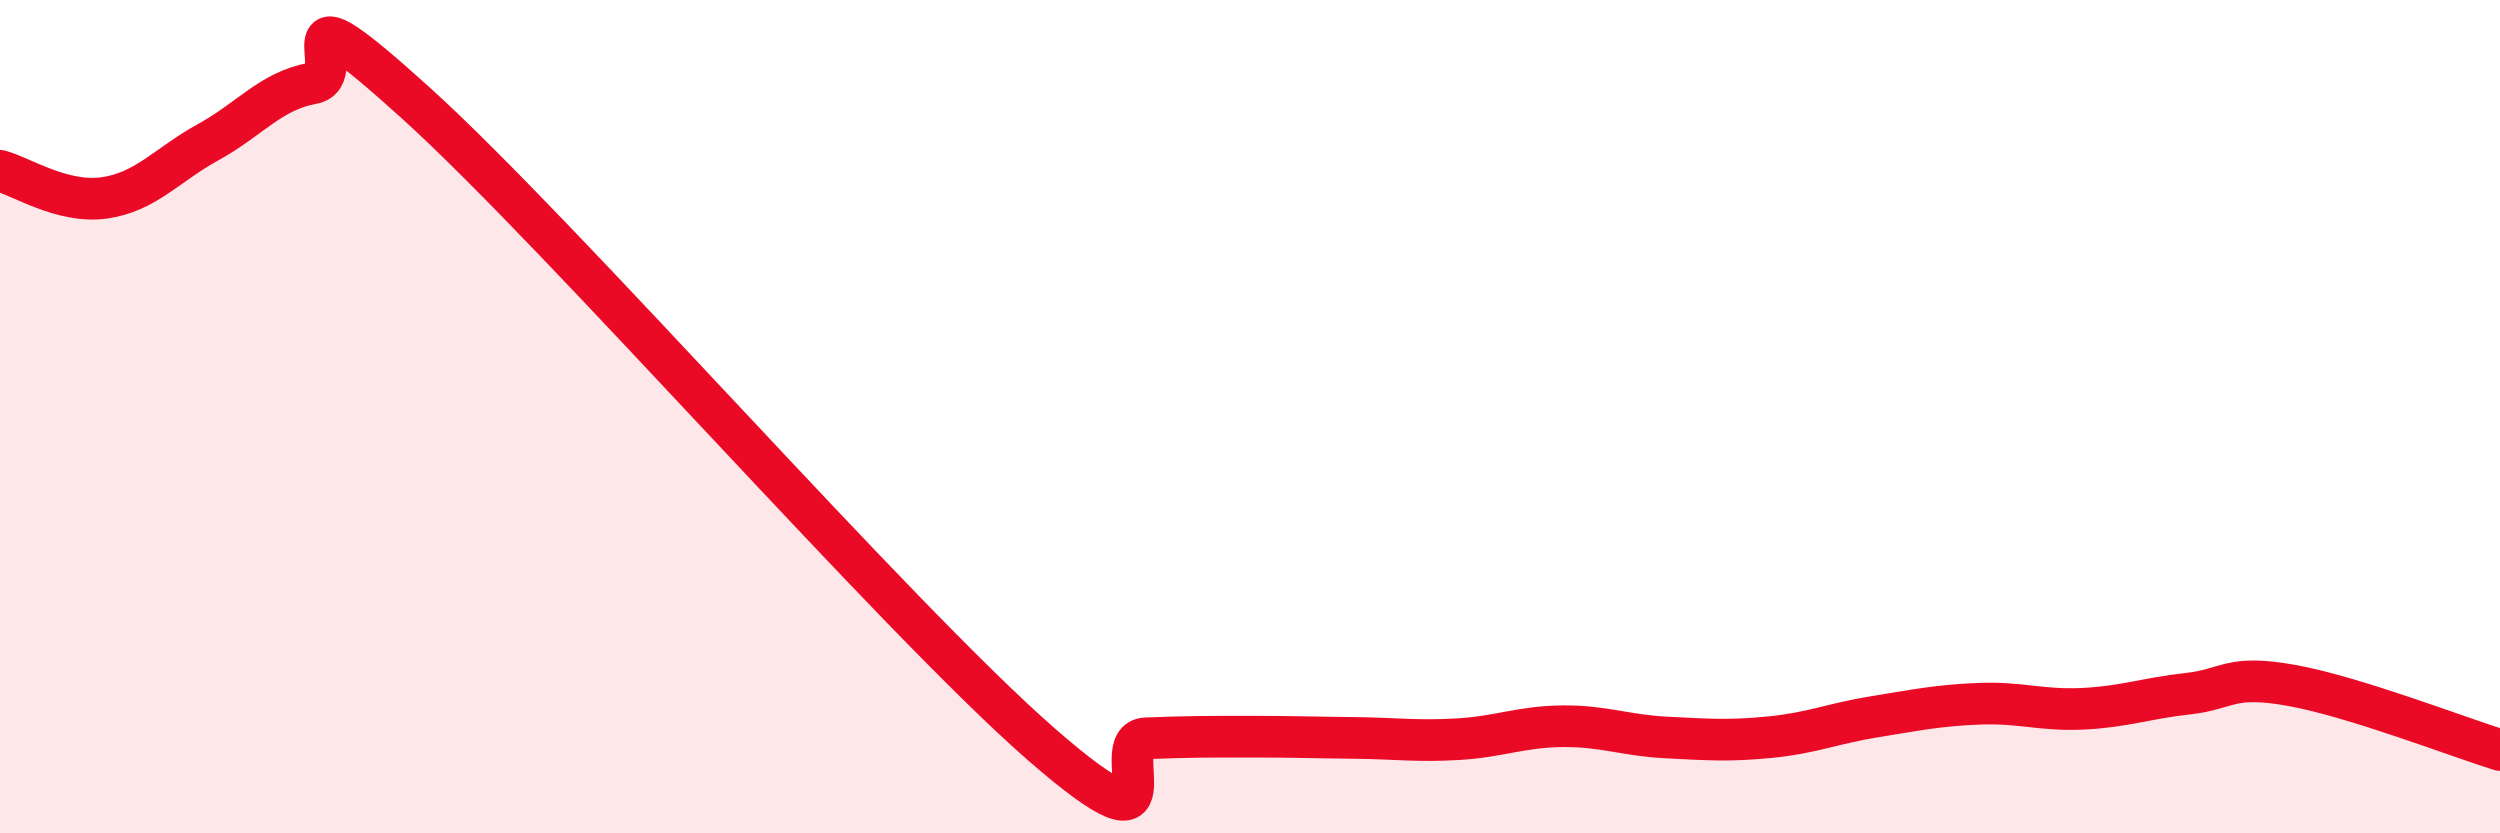
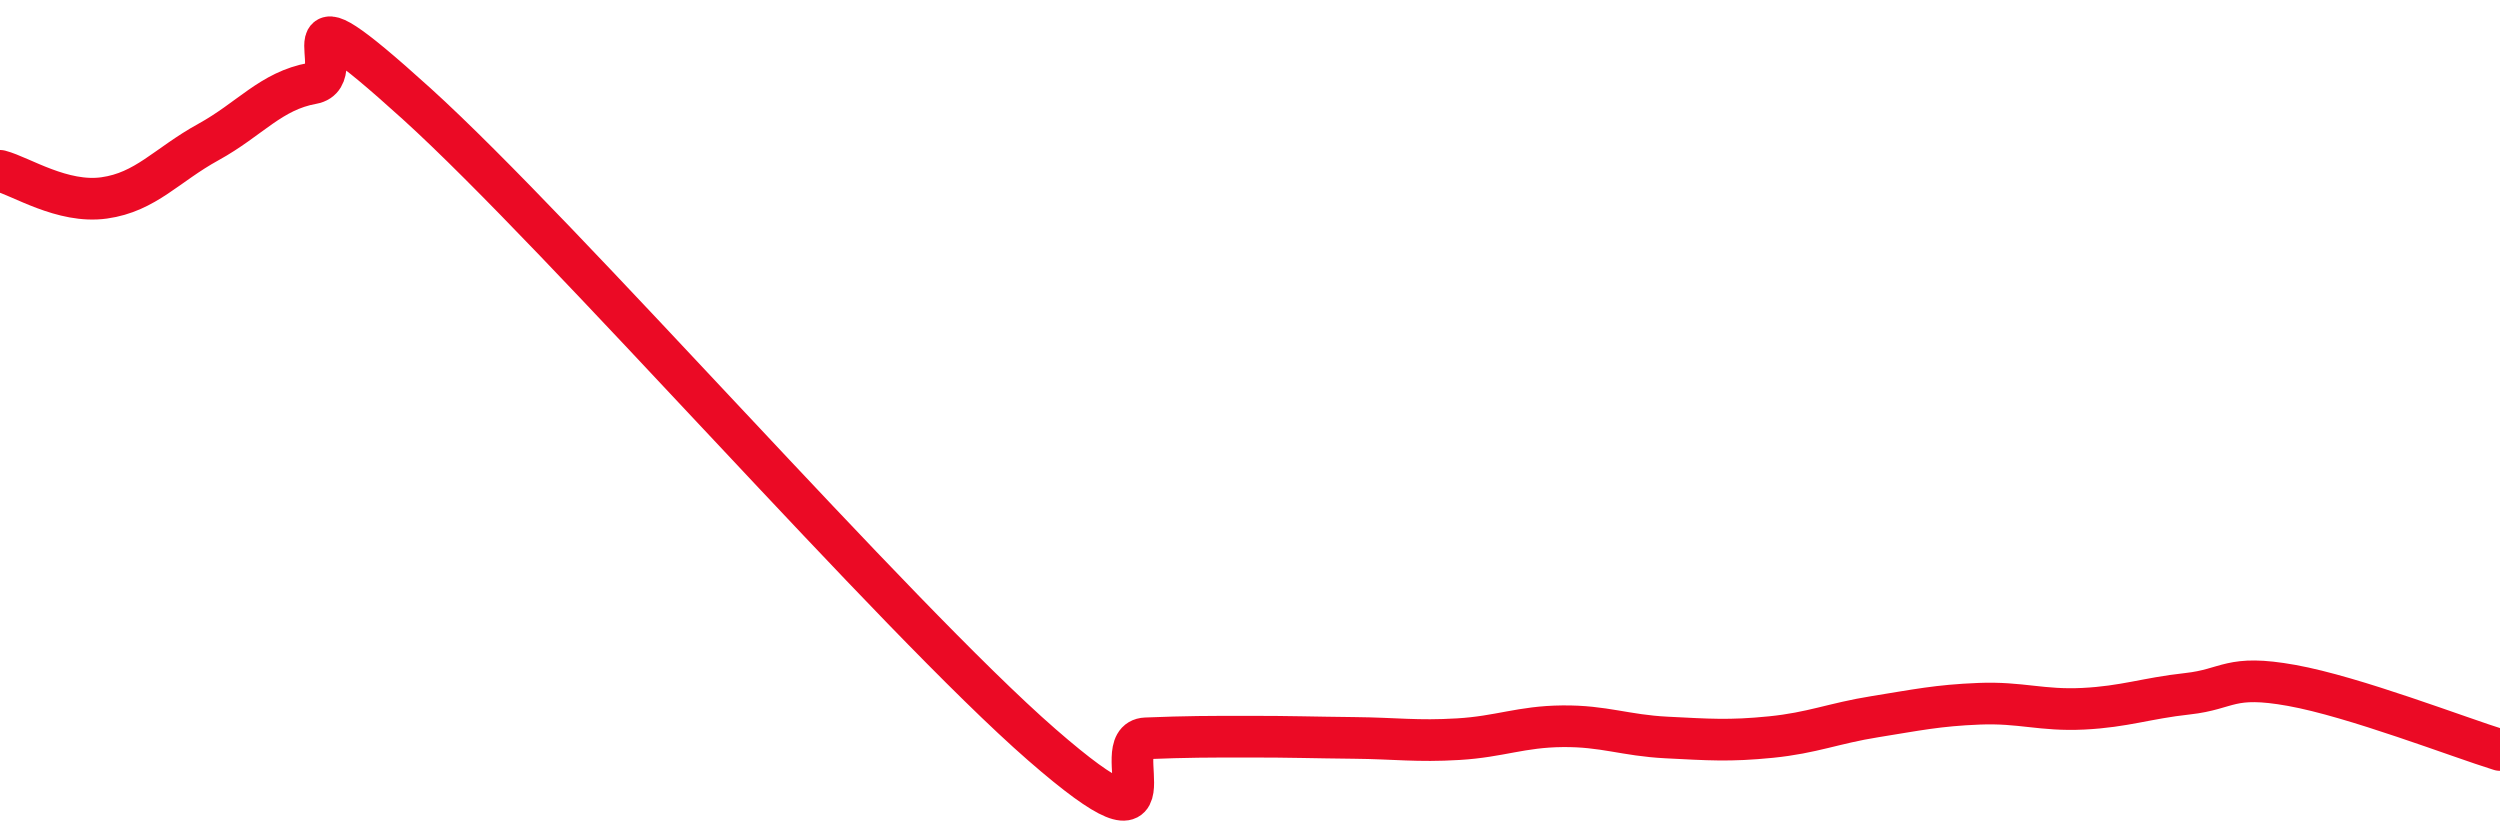
<svg xmlns="http://www.w3.org/2000/svg" width="60" height="20" viewBox="0 0 60 20">
-   <path d="M 0,4.1 C 0.5,4.23 1.5,4.89 2.5,4.75 C 3.5,4.61 4,3.96 5,3.41 C 6,2.86 6.5,2.18 7.5,2 C 8.5,1.82 6.5,-0.68 10,2.49 C 13.5,5.66 21.5,14.82 25,17.87 C 28.5,20.92 26.5,17.76 27.5,17.72 C 28.5,17.68 29,17.68 30,17.68 C 31,17.68 31.5,17.7 32.5,17.71 C 33.5,17.72 34,17.8 35,17.74 C 36,17.68 36.5,17.44 37.5,17.43 C 38.5,17.42 39,17.65 40,17.7 C 41,17.75 41.5,17.79 42.5,17.69 C 43.5,17.59 44,17.36 45,17.2 C 46,17.04 46.5,16.93 47.5,16.89 C 48.5,16.85 49,17.06 50,17.01 C 51,16.96 51.5,16.76 52.5,16.65 C 53.5,16.54 53.5,16.18 55,16.45 C 56.5,16.72 59,17.69 60,18L60 20L0 20Z" fill="#EB0A25" opacity="0.1" stroke-linecap="round" stroke-linejoin="round" />
  <path d="M 0,4.1 C 0.5,4.23 1.5,4.89 2.5,4.75 C 3.5,4.61 4,3.96 5,3.41 C 6,2.86 6.5,2.18 7.5,2 C 8.5,1.82 6.5,-0.68 10,2.49 C 13.5,5.66 21.5,14.82 25,17.87 C 28.5,20.92 26.5,17.76 27.5,17.72 C 28.5,17.68 29,17.68 30,17.68 C 31,17.68 31.5,17.7 32.5,17.71 C 33.5,17.72 34,17.8 35,17.74 C 36,17.68 36.5,17.44 37.5,17.43 C 38.5,17.42 39,17.65 40,17.7 C 41,17.75 41.5,17.79 42.5,17.69 C 43.5,17.59 44,17.36 45,17.2 C 46,17.04 46.5,16.93 47.5,16.89 C 48.5,16.85 49,17.06 50,17.01 C 51,16.96 51.5,16.76 52.5,16.65 C 53.5,16.54 53.5,16.18 55,16.45 C 56.5,16.72 59,17.69 60,18" stroke="#EB0A25" stroke-width="1" fill="none" stroke-linecap="round" stroke-linejoin="round" />
</svg>